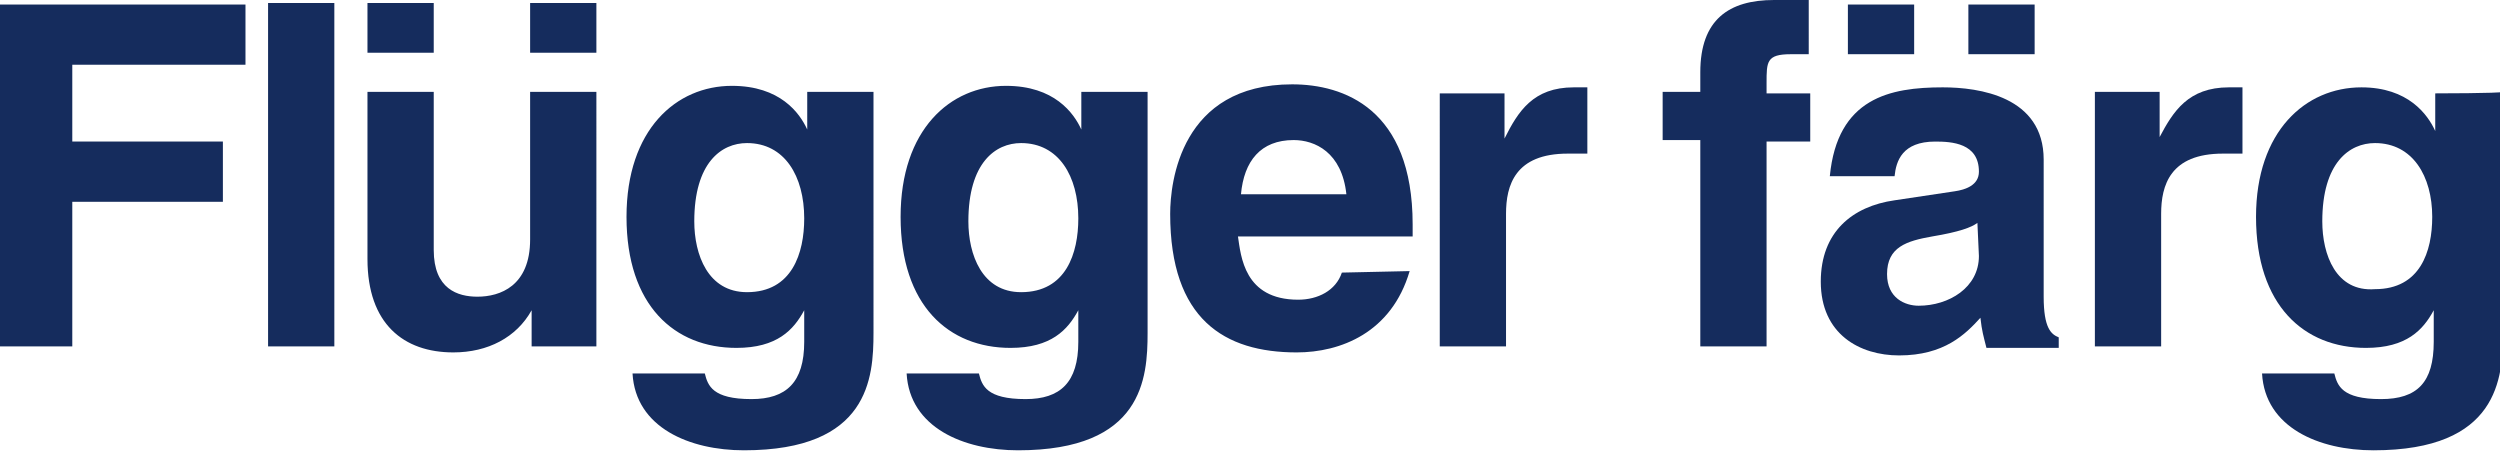
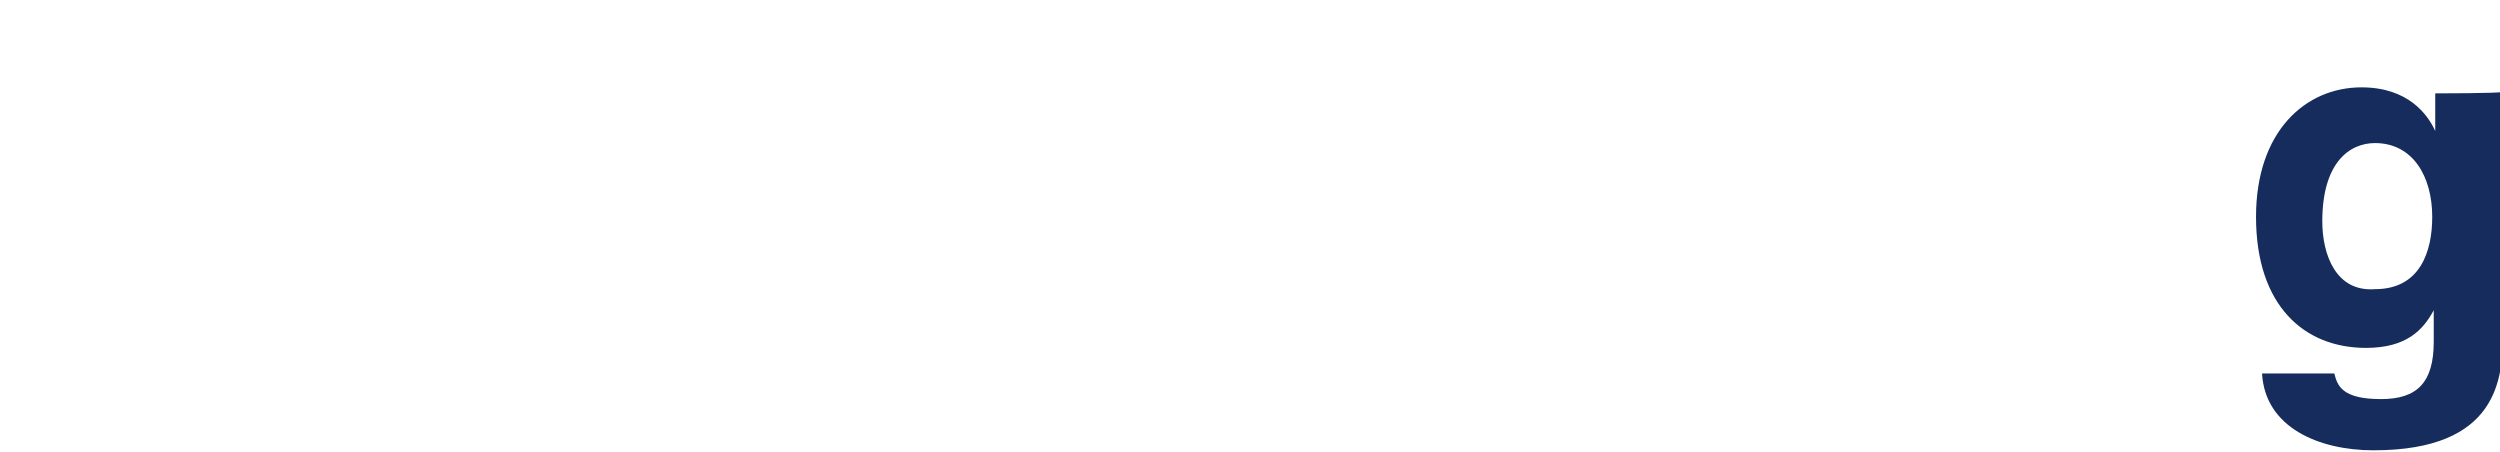
<svg xmlns="http://www.w3.org/2000/svg" version="1.1" id="Layer_1" x="0px" y="0px" width="166px" height="30px" viewBox="0 0 166 30" enable-background="new 0 0 166 30" xml:space="preserve" preserveAspectRatio="xMinYMin meet">
  <g>
    <g>
      <g>
-         <path fill="#152C5D" d="M117.3,9.4h2.9V6.2h-2.9V5.5c0-1.4,0-1.9,1.6-1.9h1.2V0c-0.4,0-1,0-2.3,0c-3,0-4.9,1.3-4.9,4.8v1.3h-2.5     v3.2h2.5V23h4.4L117.3,9.4L117.3,9.4z" />
-         <path fill="#152C5D" d="M135.7,10.6c0-4.2-4.3-4.8-6.7-4.8c-3.5,0-7,0.7-7.5,5.9h4.3c0.1-1,0.5-2.3,2.7-2.3c1.1,0,2.9,0.1,2.9,2     c0,0.9-0.9,1.2-1.6,1.3l-4,0.6c-2.8,0.4-4.9,2.1-4.9,5.4c0,3.5,2.6,4.9,5.2,4.9c3,0,4.4-1.4,5.4-2.5c0.1,0.9,0.2,1.2,0.4,2h4.8     v-0.7c-0.5-0.2-1-0.6-1-2.7V10.6L135.7,10.6z M131.4,17c0,2.1-2,3.3-4,3.3c-0.9,0-2.1-0.5-2.1-2.1c0-1.8,1.3-2.2,3-2.5     c1.8-0.3,2.6-0.6,3-0.9L131.4,17L131.4,17z M122.7,0.3v3.3h4.4V0.3H122.7z M130.7,0.3v3.3h4.4V0.3H130.7z" />
-         <path fill="#152C5D" d="M139.1,23h4.4v-8.8c0-1.9,0.6-4,4.1-4c0.4,0,0.9,0,1.3,0V5.8c-0.3,0-0.6,0-0.9,0c-2.7,0-3.7,1.6-4.6,3.3     h0V6.1h-4.3L139.1,23L139.1,23z" />
        <path fill="#152C5D" d="M161.7,6.2v2.5h0c-0.5-1.1-1.8-2.9-4.9-2.9c-3.7,0-7,2.9-7,8.6c0,5.9,3.2,8.7,7.3,8.7     c2.7,0,3.8-1.2,4.5-2.5l0,0v2.1c0,2.7-1.1,3.8-3.5,3.8c-2.6,0-2.9-0.9-3.1-1.7h-4.8c0.2,3.6,3.8,5.1,7.4,5.1     c8.3,0,8.6-4.8,8.6-7.8v-16C166,6.2,161.7,6.2,161.7,6.2z M154.2,14.7c0-3.9,1.8-5.2,3.5-5.2c2.5,0,3.8,2.2,3.8,4.9     c0,2.3-0.8,4.8-3.8,4.8C155.1,19.4,154.2,16.9,154.2,14.7z" />
      </g>
-       <path fill="#152C5D" d="M95.6,23h4.4v-8.8c0-1.9,0.6-4,4.1-4c0.4,0,0.9,0,1.3,0V5.8c-0.3,0-0.6,0-0.9,0c-2.7,0-3.7,1.6-4.6,3.4h0    V6.2h-4.3L95.6,23L95.6,23z M82.4,12.9c0.2-2.2,1.3-3.6,3.5-3.6c1.4,0,3.2,0.8,3.5,3.6H82.4z M89.1,18.1c-0.4,1.2-1.6,1.8-2.9,1.8    c-3.6,0-3.8-2.9-4-4.2h11.6v-0.8c0-7.7-4.6-9.3-8-9.3c-7.4,0-8.1,6.5-8.1,8.6c0,7,3.6,9.2,8.4,9.2c2.9,0,6.3-1.3,7.5-5.4    L89.1,18.1L89.1,18.1L89.1,18.1z M64.3,14.7c0-3.9,1.8-5.2,3.5-5.2c2.5,0,3.8,2.2,3.8,5c0,2.3-0.8,4.9-3.8,4.9    C65.2,19.4,64.3,16.9,64.3,14.7z M71.8,6.1v2.5h0c-0.5-1.1-1.8-2.9-5-2.9c-3.7,0-7,2.9-7,8.7c0,5.9,3.2,8.7,7.3,8.7    c2.7,0,3.8-1.2,4.5-2.5l0,0v2.1c0,2.7-1.2,3.8-3.5,3.8c-2.6,0-2.9-0.9-3.1-1.7h-4.8c0.2,3.6,3.8,5.1,7.4,5.1    c8.3,0,8.6-4.8,8.6-7.8V6.1H71.8z M46.1,14.7c0-3.9,1.8-5.2,3.5-5.2c2.5,0,3.8,2.2,3.8,5c0,2.3-0.8,4.9-3.8,4.9    C47,19.4,46.1,16.9,46.1,14.7z M53.6,6.1v2.5h0c-0.5-1.1-1.8-2.9-5-2.9c-3.7,0-7,2.9-7,8.7c0,5.9,3.2,8.7,7.3,8.7    c2.7,0,3.8-1.2,4.5-2.5l0,0v2.1c0,2.7-1.2,3.8-3.5,3.8c-2.6,0-2.9-0.9-3.1-1.7h-4.8c0.2,3.6,3.8,5.1,7.4,5.1    c8.3,0,8.6-4.8,8.6-7.8V6.1H53.6z M35.2,0.2v3.3h4.4V0.2H35.2z M24.4,0.2v3.3h4.4V0.2H24.4z M39.6,6.1h-4.4v9.8    c0,3.1-2,3.8-3.5,3.8c-1.3,0-2.9-0.5-2.9-3.1V6.1h-4.4v11.1c0,4.3,2.4,6.2,5.7,6.2c2.3,0,4.2-1,5.2-2.8h0V23h4.3L39.6,6.1    L39.6,6.1z M22.2,0.2h-4.4V23h4.4V3.5V0.2z M4.8,13.4h10v-4h-10V4.3h11.5v-4H0V23h4.8V13.4z" />
    </g>
  </g>
</svg>